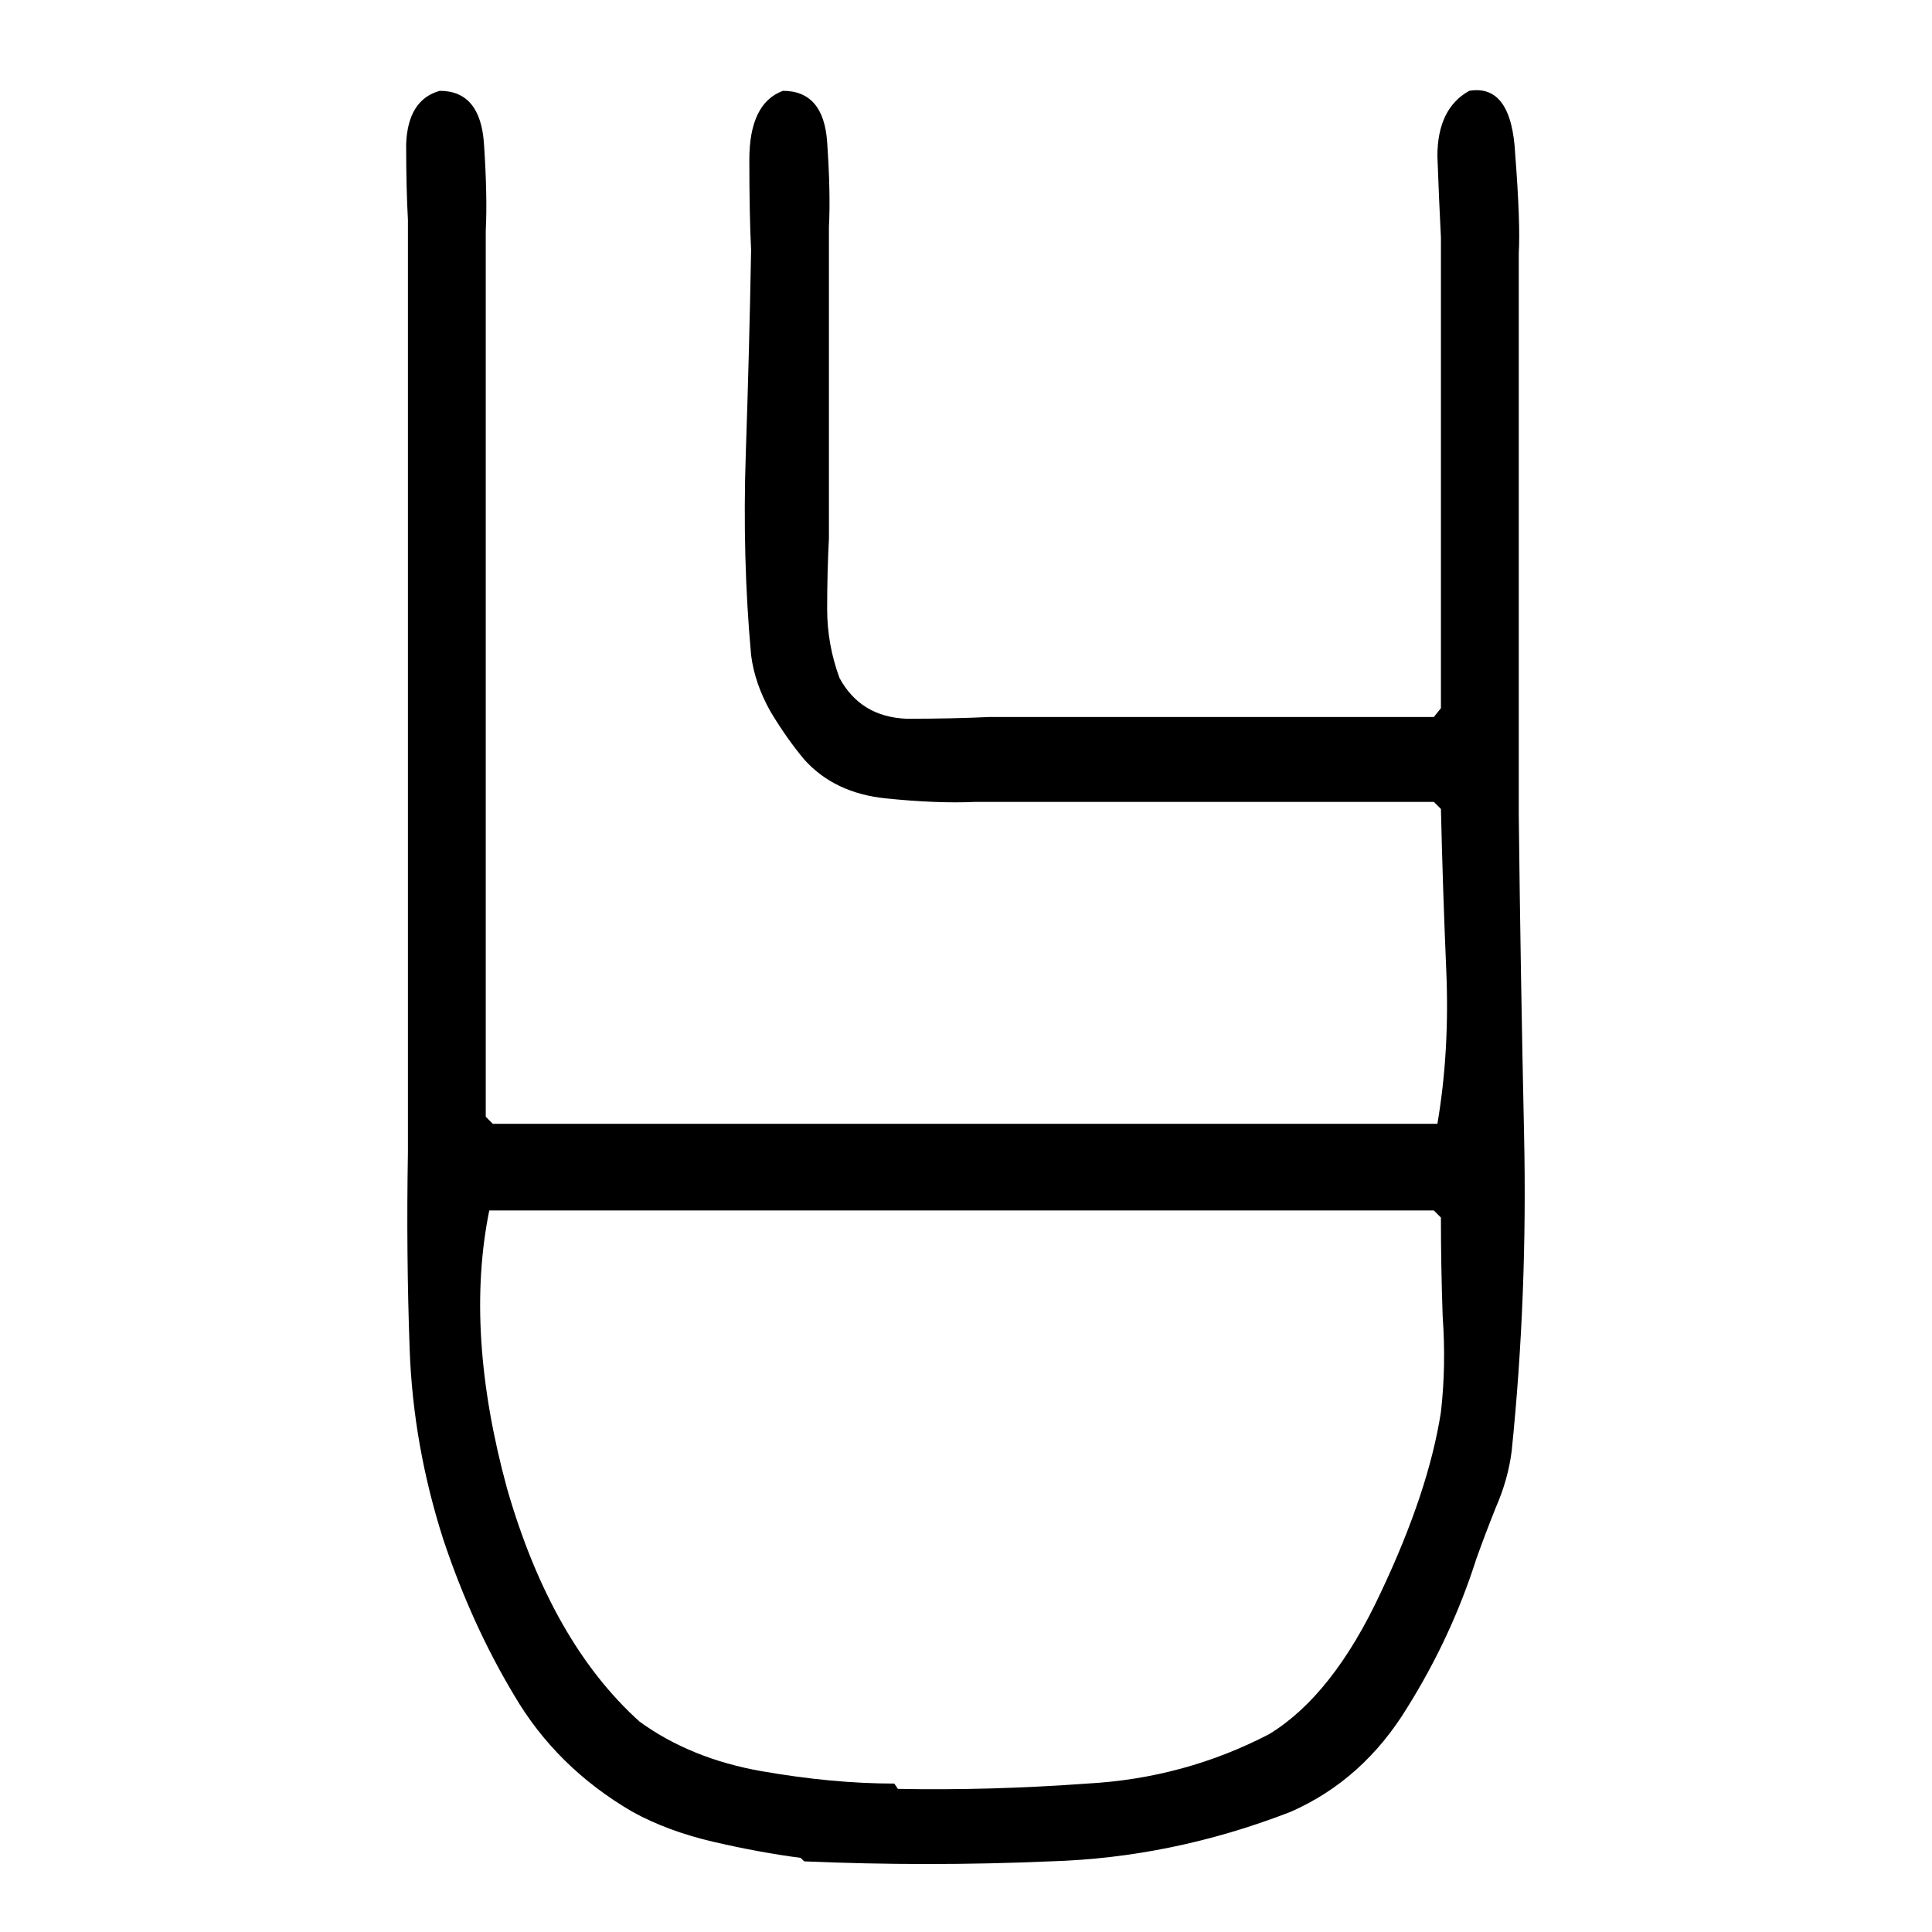
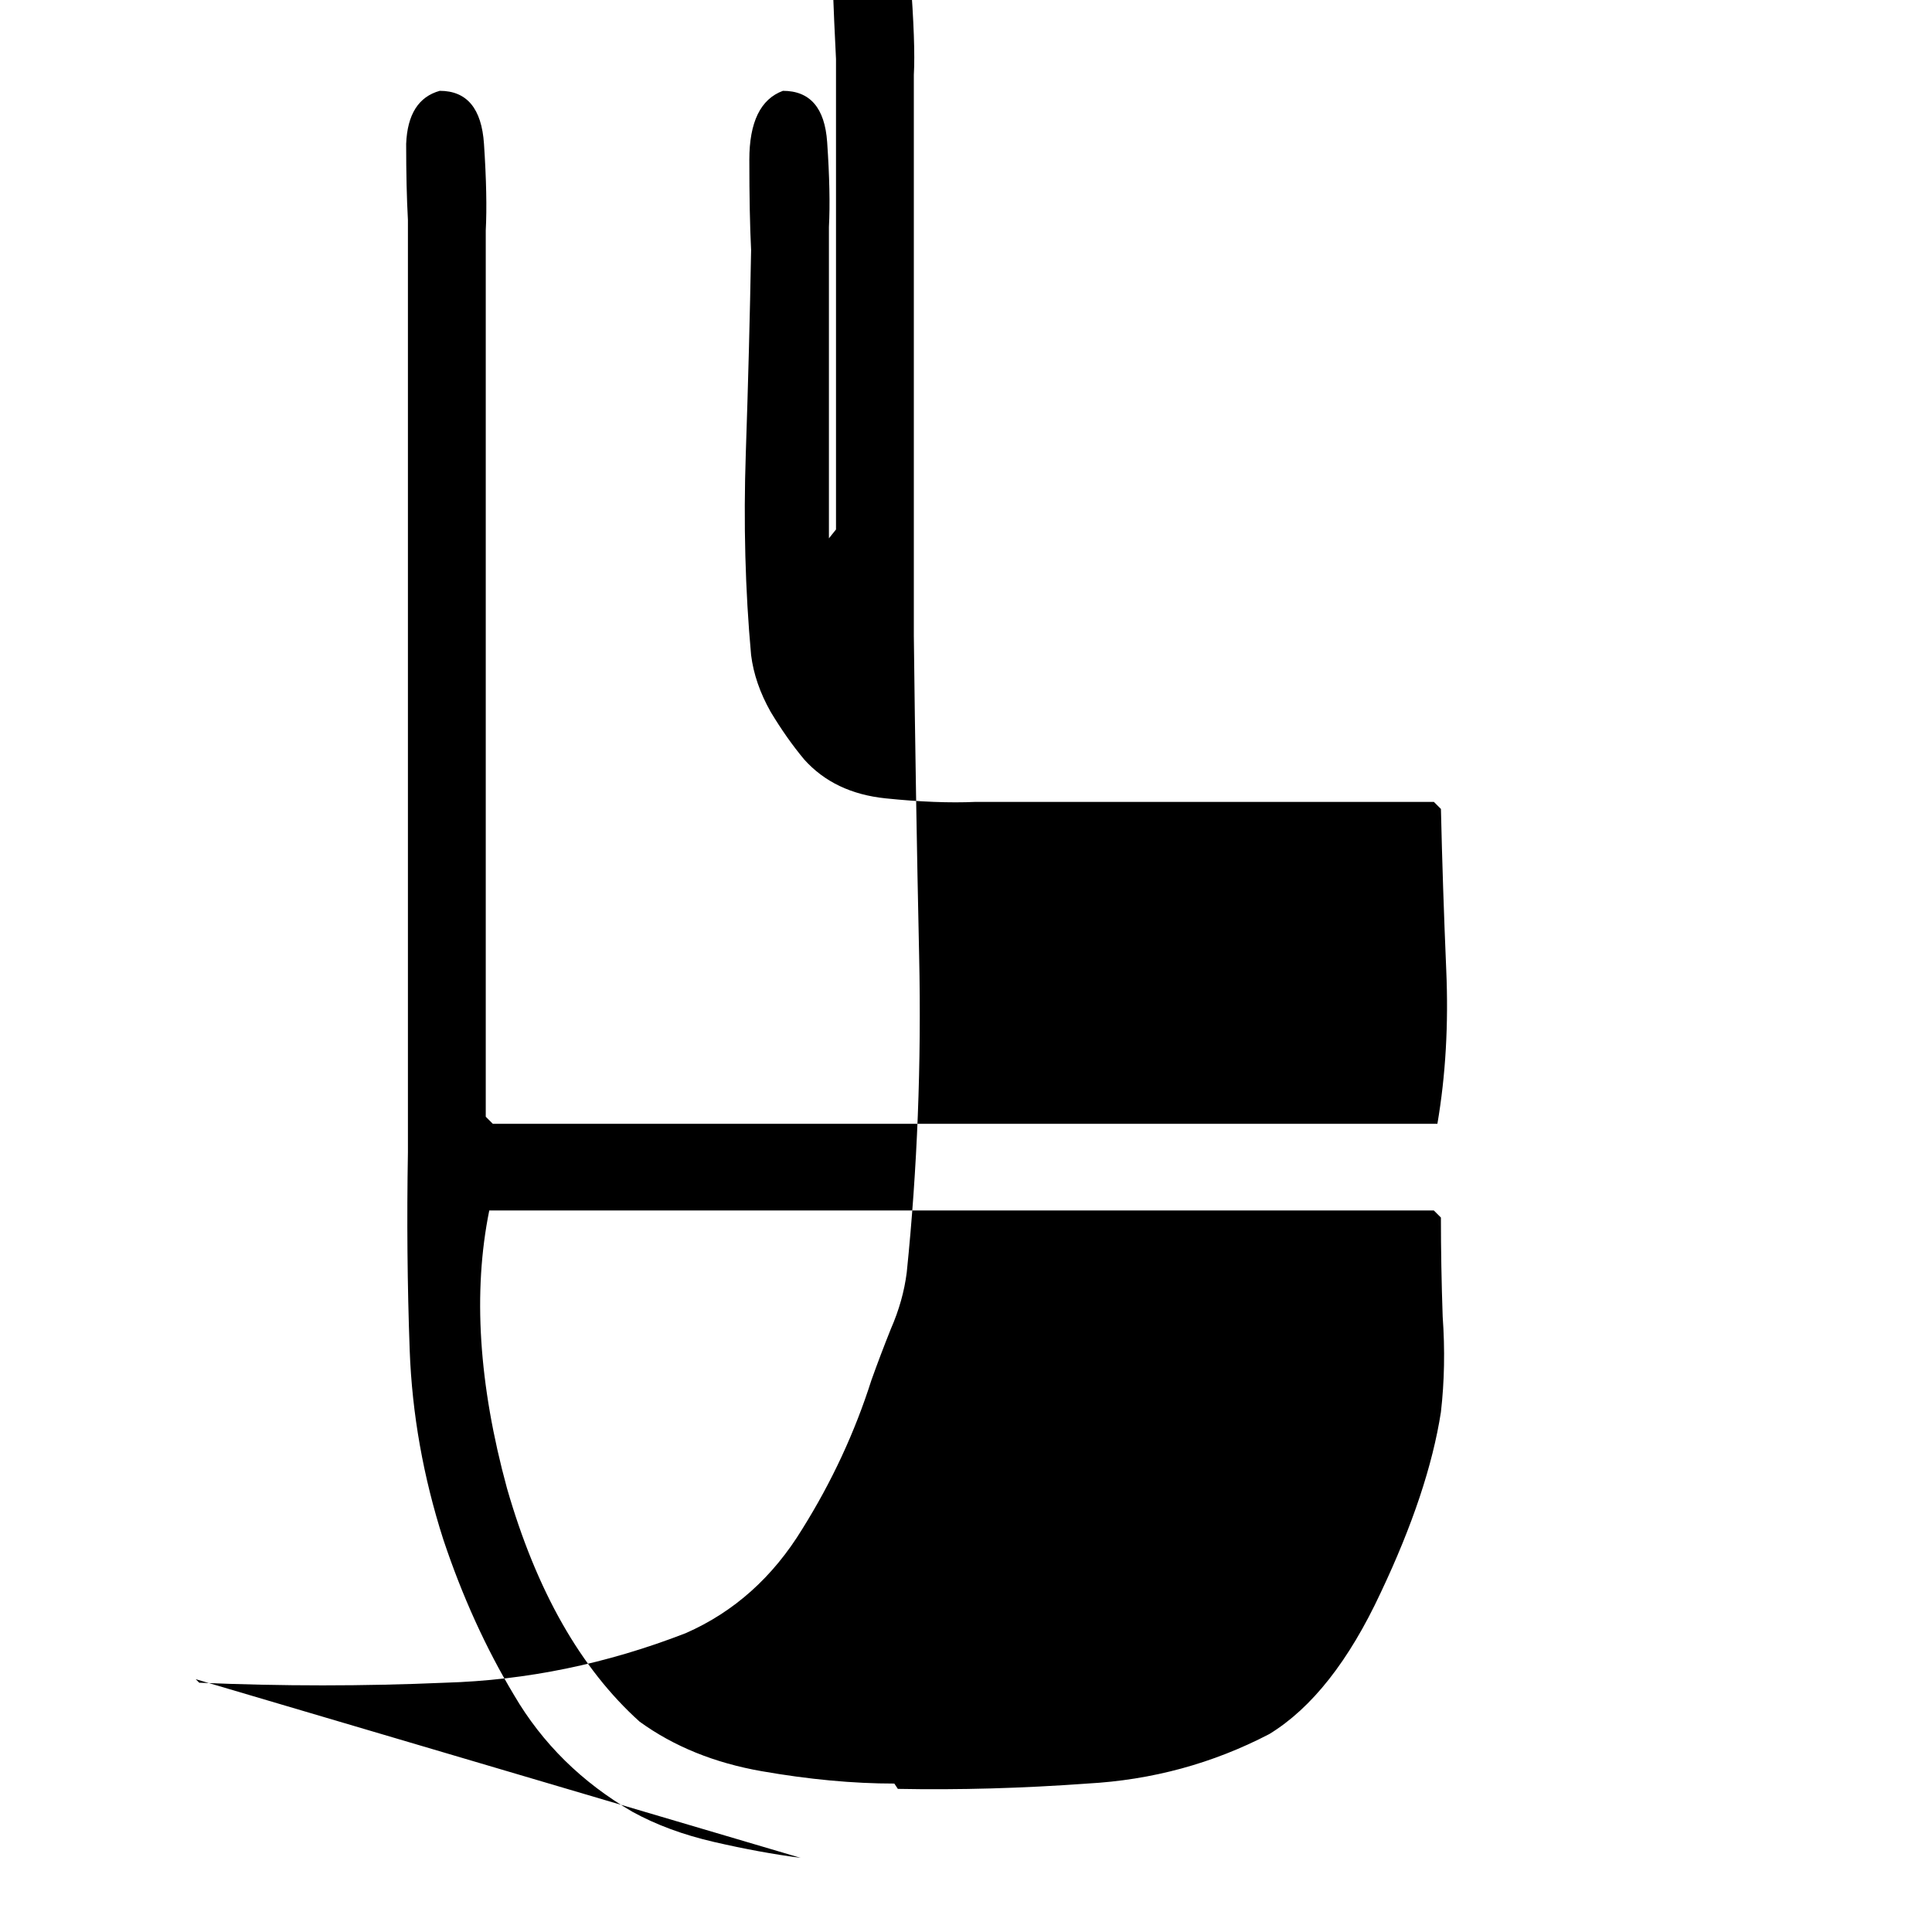
<svg xmlns="http://www.w3.org/2000/svg" height="640" width="640" version="1.1">
  <g transform="translate(0 -412.36)">
    <g>
-       <path d="m265.21 1027.8q-13.477-1.758-28.711-5.274-15.234-3.516-26.953-9.961-25.195-14.648-39.258-38.672-14.062-23.438-23.438-51.562-9.961-31.055-11.133-62.695-1.172-32.227-0.586-65.625 0-43.945 0-87.305 0-43.945 0-87.891 0-33.398 0-66.797 0-33.398 0-66.797-0.586-10.547-0.586-25.195 0.586-14.648 11.133-17.578 13.477 0 14.648 17.578 1.172 17.578 0.586 28.711 0 38.672 0 77.344t0 77.344q0 34.57 0 69.727 0 34.57 0 69.141l2.344 2.344q78.516 0 156.45 0 77.93 0 156.45 0 4.102-24.023 2.93-50.977-1.172-27.539-1.758-53.32l-2.344-2.344q-38.086 0-76.172 0-37.5 0-75.586 0-12.891 0.586-29.883-1.172t-26.953-12.891q-5.859-7.031-11.133-15.82-5.273-9.375-6.445-18.75-2.93-32.227-1.758-66.797t1.758-67.383q-0.586-11.719-0.586-29.883 0-18.75 11.133-22.852 13.477 0 14.648 16.992 1.172 16.992 0.586 28.125 0 25.781 0 51.562t0 51.562q-0.586 11.133-0.586 23.438 0 11.719 4.102 22.852 7.031 12.891 22.266 13.477 15.234 0 27.539-0.586 36.914 0 73.242 0 36.914 0 73.828 0l2.344-2.93q0-38.672 0-77.93t0-77.93q-0.586-11.133-1.172-26.953 0-15.82 10.547-21.68 14.062-2.344 15.234 21.094 1.758 22.852 1.172 32.812 0 46.289 0 93.164 0 46.289 0 92.578 0.586 52.148 1.758 106.05 1.172 53.32-4.102 104.88-1.172 9.375-5.273 18.75-3.516 8.789-6.445 16.992-8.203 25.781-22.852 49.219-14.648 24.023-38.672 34.57-39.258 15.234-79.688 16.406-40.43 1.758-81.445 0l-1.172-1.172zm32.227-22.852q30.469 0.586 62.695-1.758 32.227-1.758 60.352-16.406 21.094-12.891 36.914-46.875 15.82-33.398 19.922-59.766 1.758-15.234 0.586-31.641-0.586-16.992-0.586-32.812l-2.344-2.344q-78.516 0-156.45 0-77.93 0-156.45 0-8.203 40.43 5.859 91.992 14.648 50.977 43.945 77.344 16.992 12.305 40.43 16.406 23.438 4.102 43.945 4.102l1.172 1.758z" />
+       <path d="m265.21 1027.8q-13.477-1.758-28.711-5.274-15.234-3.516-26.953-9.961-25.195-14.648-39.258-38.672-14.062-23.438-23.438-51.562-9.961-31.055-11.133-62.695-1.172-32.227-0.586-65.625 0-43.945 0-87.305 0-43.945 0-87.891 0-33.398 0-66.797 0-33.398 0-66.797-0.586-10.547-0.586-25.195 0.586-14.648 11.133-17.578 13.477 0 14.648 17.578 1.172 17.578 0.586 28.711 0 38.672 0 77.344t0 77.344q0 34.57 0 69.727 0 34.57 0 69.141l2.344 2.344q78.516 0 156.45 0 77.93 0 156.45 0 4.102-24.023 2.93-50.977-1.172-27.539-1.758-53.32l-2.344-2.344q-38.086 0-76.172 0-37.5 0-75.586 0-12.891 0.586-29.883-1.172t-26.953-12.891q-5.859-7.031-11.133-15.82-5.273-9.375-6.445-18.75-2.93-32.227-1.758-66.797t1.758-67.383q-0.586-11.719-0.586-29.883 0-18.75 11.133-22.852 13.477 0 14.648 16.992 1.172 16.992 0.586 28.125 0 25.781 0 51.562t0 51.562l2.344-2.93q0-38.672 0-77.93t0-77.93q-0.586-11.133-1.172-26.953 0-15.82 10.547-21.68 14.062-2.344 15.234 21.094 1.758 22.852 1.172 32.812 0 46.289 0 93.164 0 46.289 0 92.578 0.586 52.148 1.758 106.05 1.172 53.32-4.102 104.88-1.172 9.375-5.273 18.75-3.516 8.789-6.445 16.992-8.203 25.781-22.852 49.219-14.648 24.023-38.672 34.57-39.258 15.234-79.688 16.406-40.43 1.758-81.445 0l-1.172-1.172zm32.227-22.852q30.469 0.586 62.695-1.758 32.227-1.758 60.352-16.406 21.094-12.891 36.914-46.875 15.82-33.398 19.922-59.766 1.758-15.234 0.586-31.641-0.586-16.992-0.586-32.812l-2.344-2.344q-78.516 0-156.45 0-77.93 0-156.45 0-8.203 40.43 5.859 91.992 14.648 50.977 43.945 77.344 16.992 12.305 40.43 16.406 23.438 4.102 43.945 4.102l1.172 1.758z" />
    </g>
  </g>
</svg>